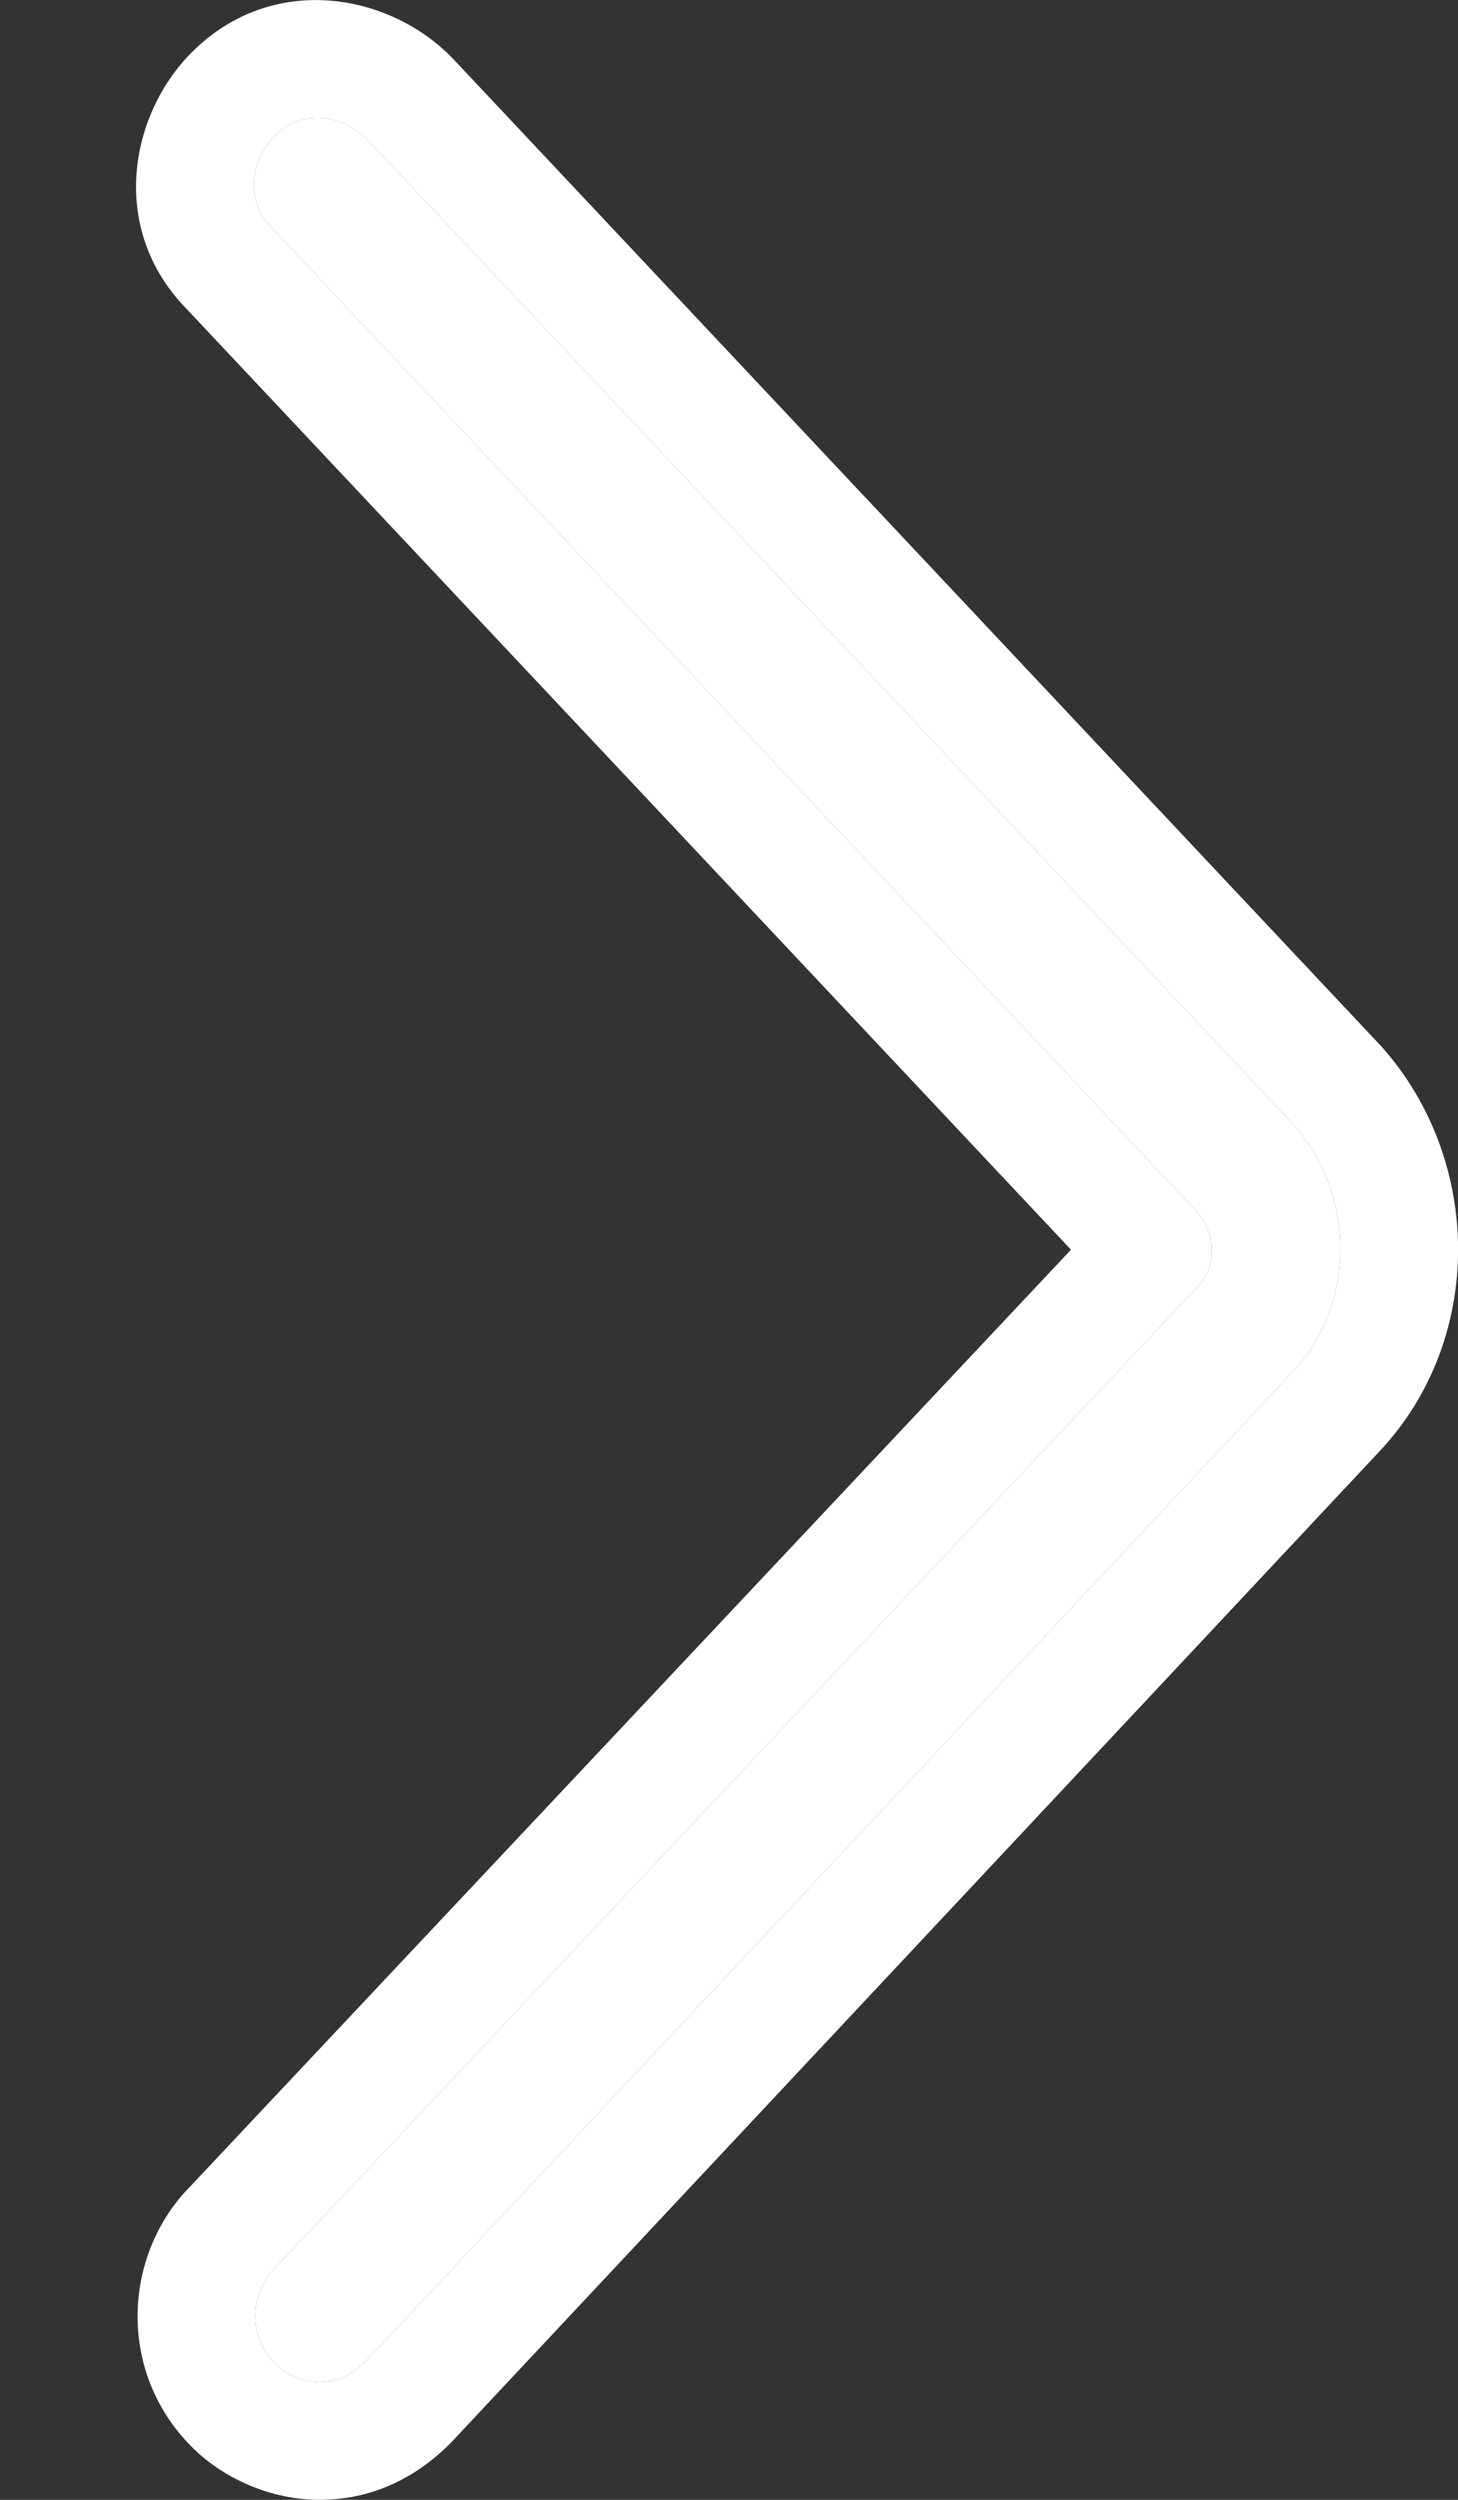
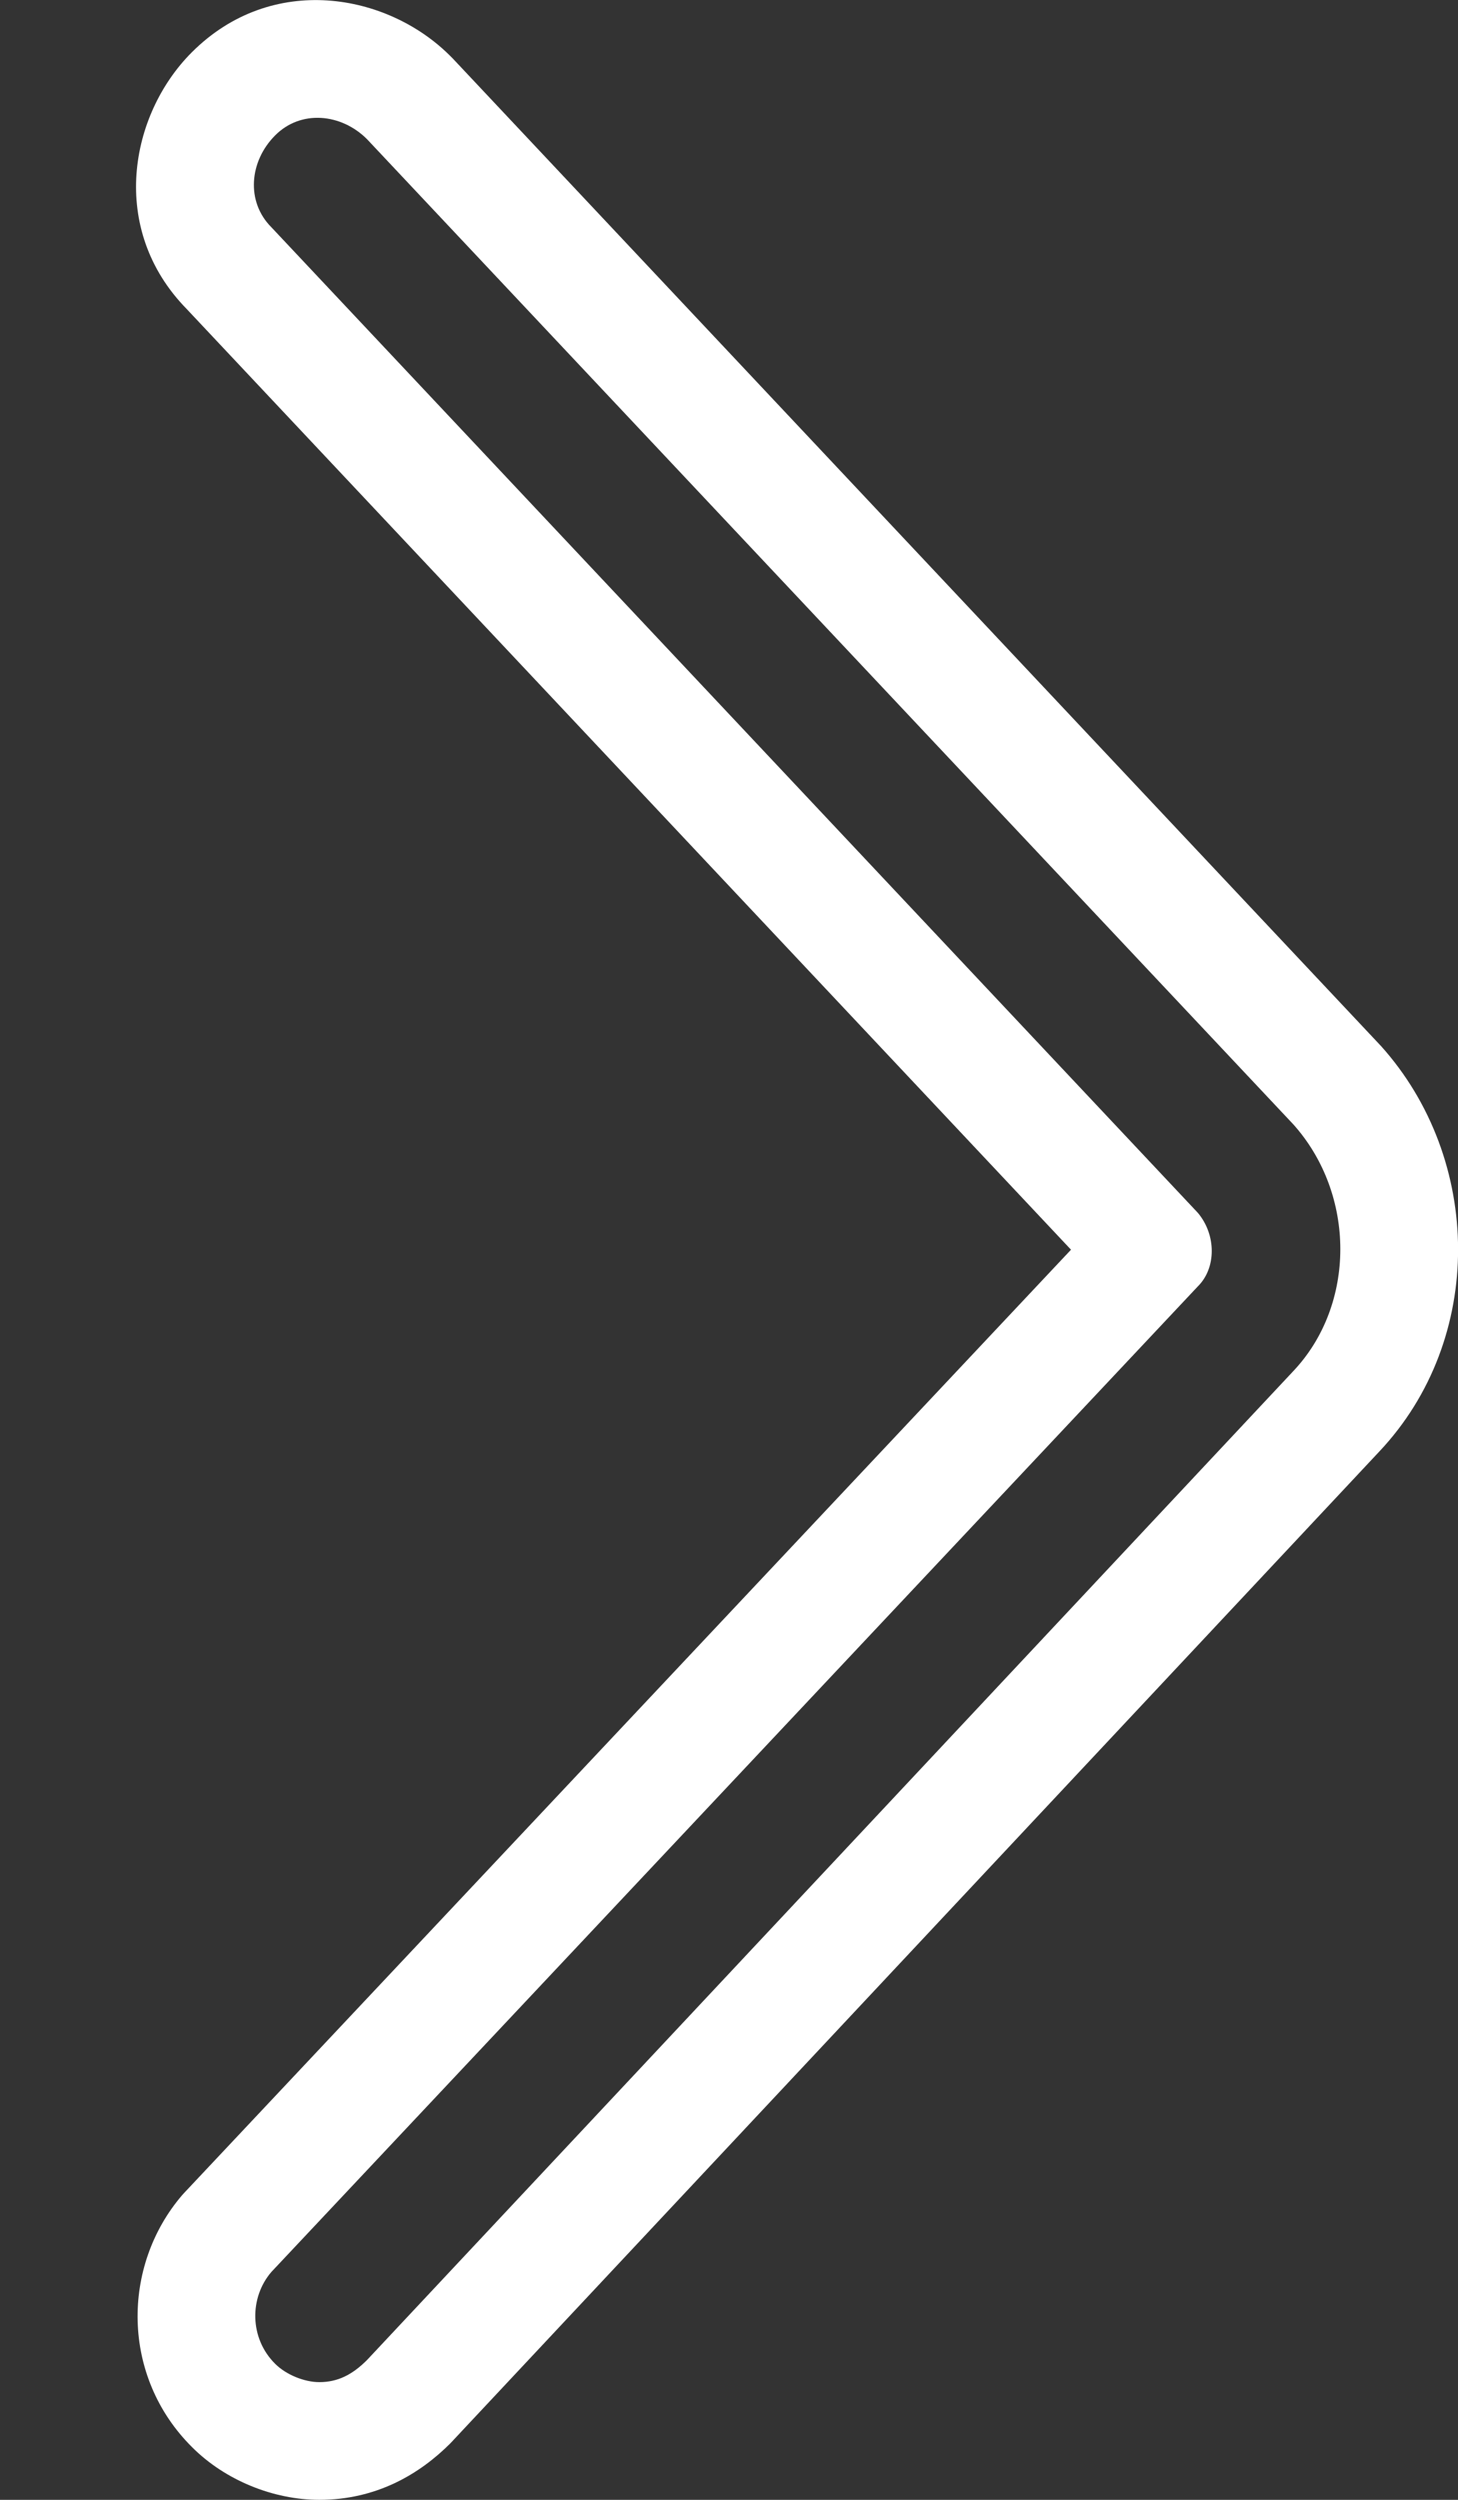
<svg xmlns="http://www.w3.org/2000/svg" width="7" height="12" viewBox="0 0 7 12" fill="none">
  <rect x="0" y="0" width="7" height="12" fill="#333333" stroke="none" />
-   <path d="M1.533 11.435C1.462 11.435 1.374 11.4 1.321 11.347C1.197 11.224 1.197 11.029 1.303 10.906L5.751 6.175C5.84 6.087 5.84 5.928 5.751 5.822L1.303 1.091C1.18 0.968 1.197 0.774 1.321 0.65C1.444 0.526 1.638 0.544 1.762 0.668L6.21 5.398C6.51 5.734 6.51 6.263 6.21 6.581L1.762 11.329C1.691 11.4 1.621 11.435 1.533 11.435Z" fill="white" />
  <path fill-rule="evenodd" clip-rule="evenodd" d="M0.883 10.528L5.142 5.999L0.896 1.483C0.52 1.099 0.622 0.55 0.921 0.251C1.306 -0.134 1.86 -0.033 2.161 0.268L2.174 0.281L6.631 5.022C7.118 5.565 7.132 6.427 6.622 6.968C6.622 6.968 6.622 6.968 6.622 6.968L2.162 11.729C2.014 11.877 1.807 12 1.533 12C1.314 12 1.081 11.907 0.921 11.746C0.581 11.407 0.583 10.878 0.874 10.538L0.883 10.528ZM6.21 6.581C6.51 6.263 6.51 5.734 6.21 5.398L1.762 0.668C1.638 0.544 1.444 0.526 1.321 0.65C1.197 0.774 1.18 0.968 1.303 1.091L5.751 5.822C5.84 5.928 5.84 6.087 5.751 6.175L1.303 10.906C1.197 11.029 1.197 11.224 1.321 11.347C1.374 11.4 1.462 11.435 1.533 11.435C1.621 11.435 1.691 11.4 1.762 11.329L6.21 6.581Z" fill="white" />
</svg>